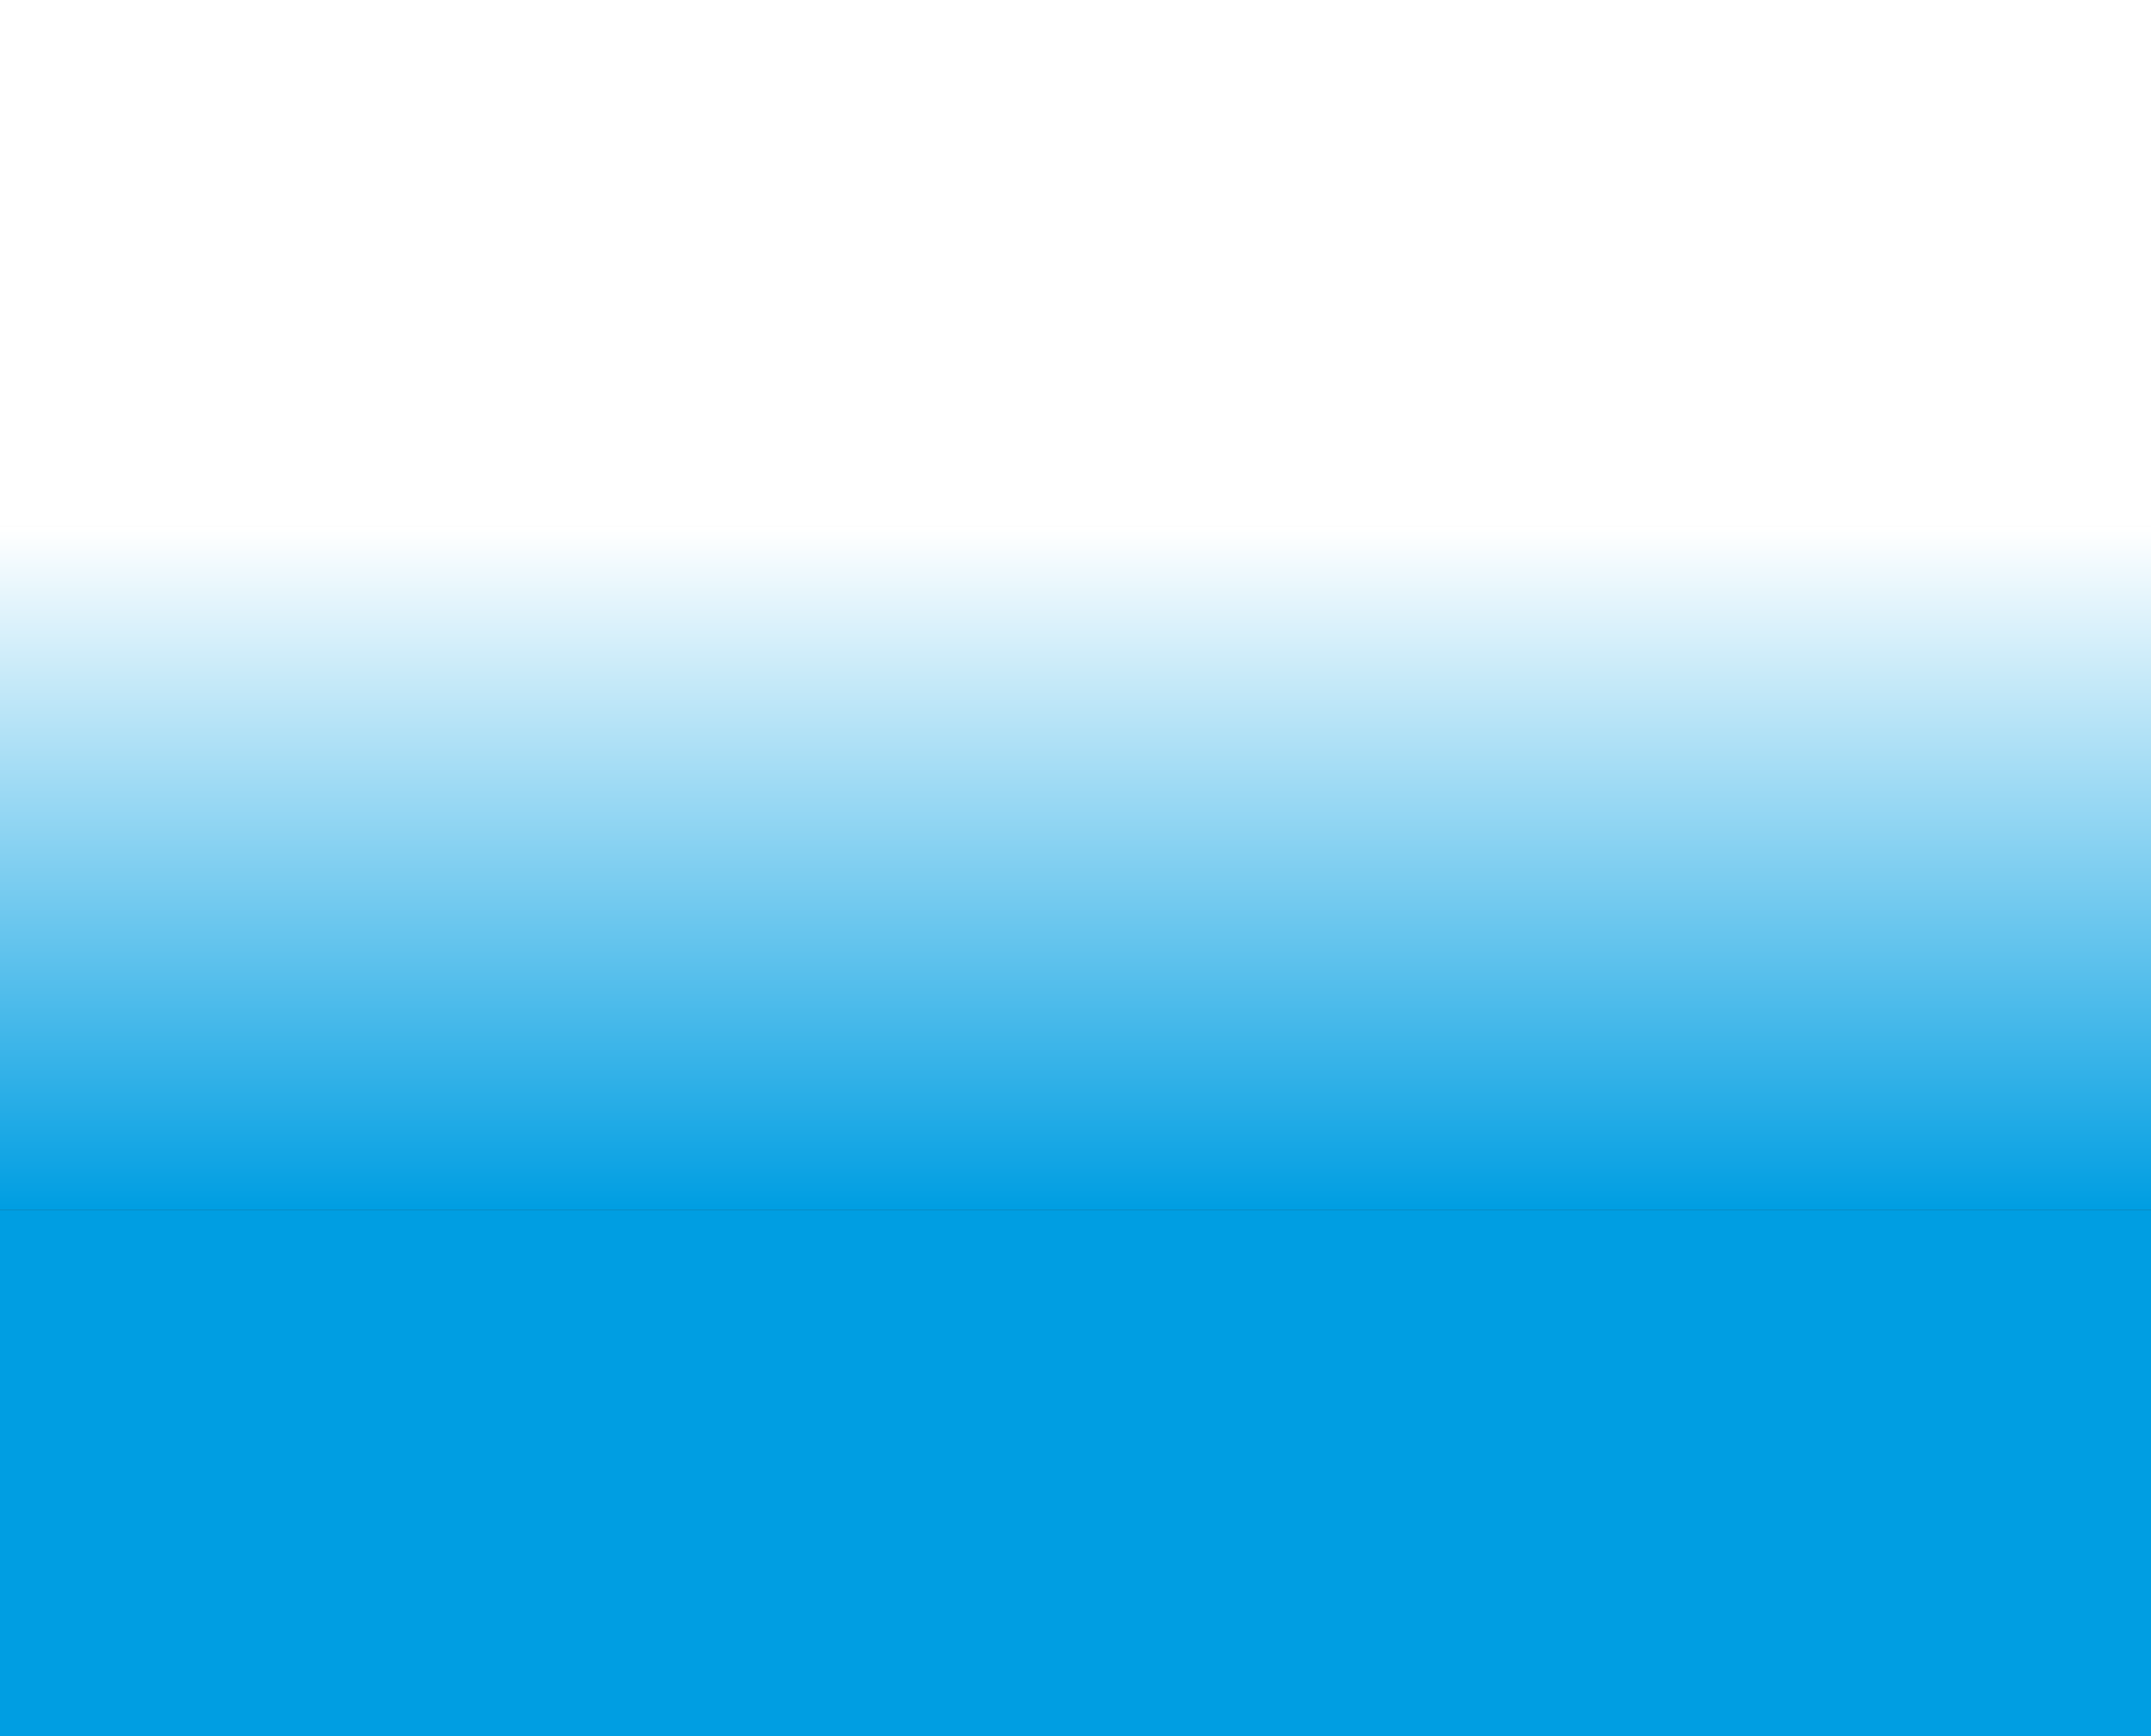
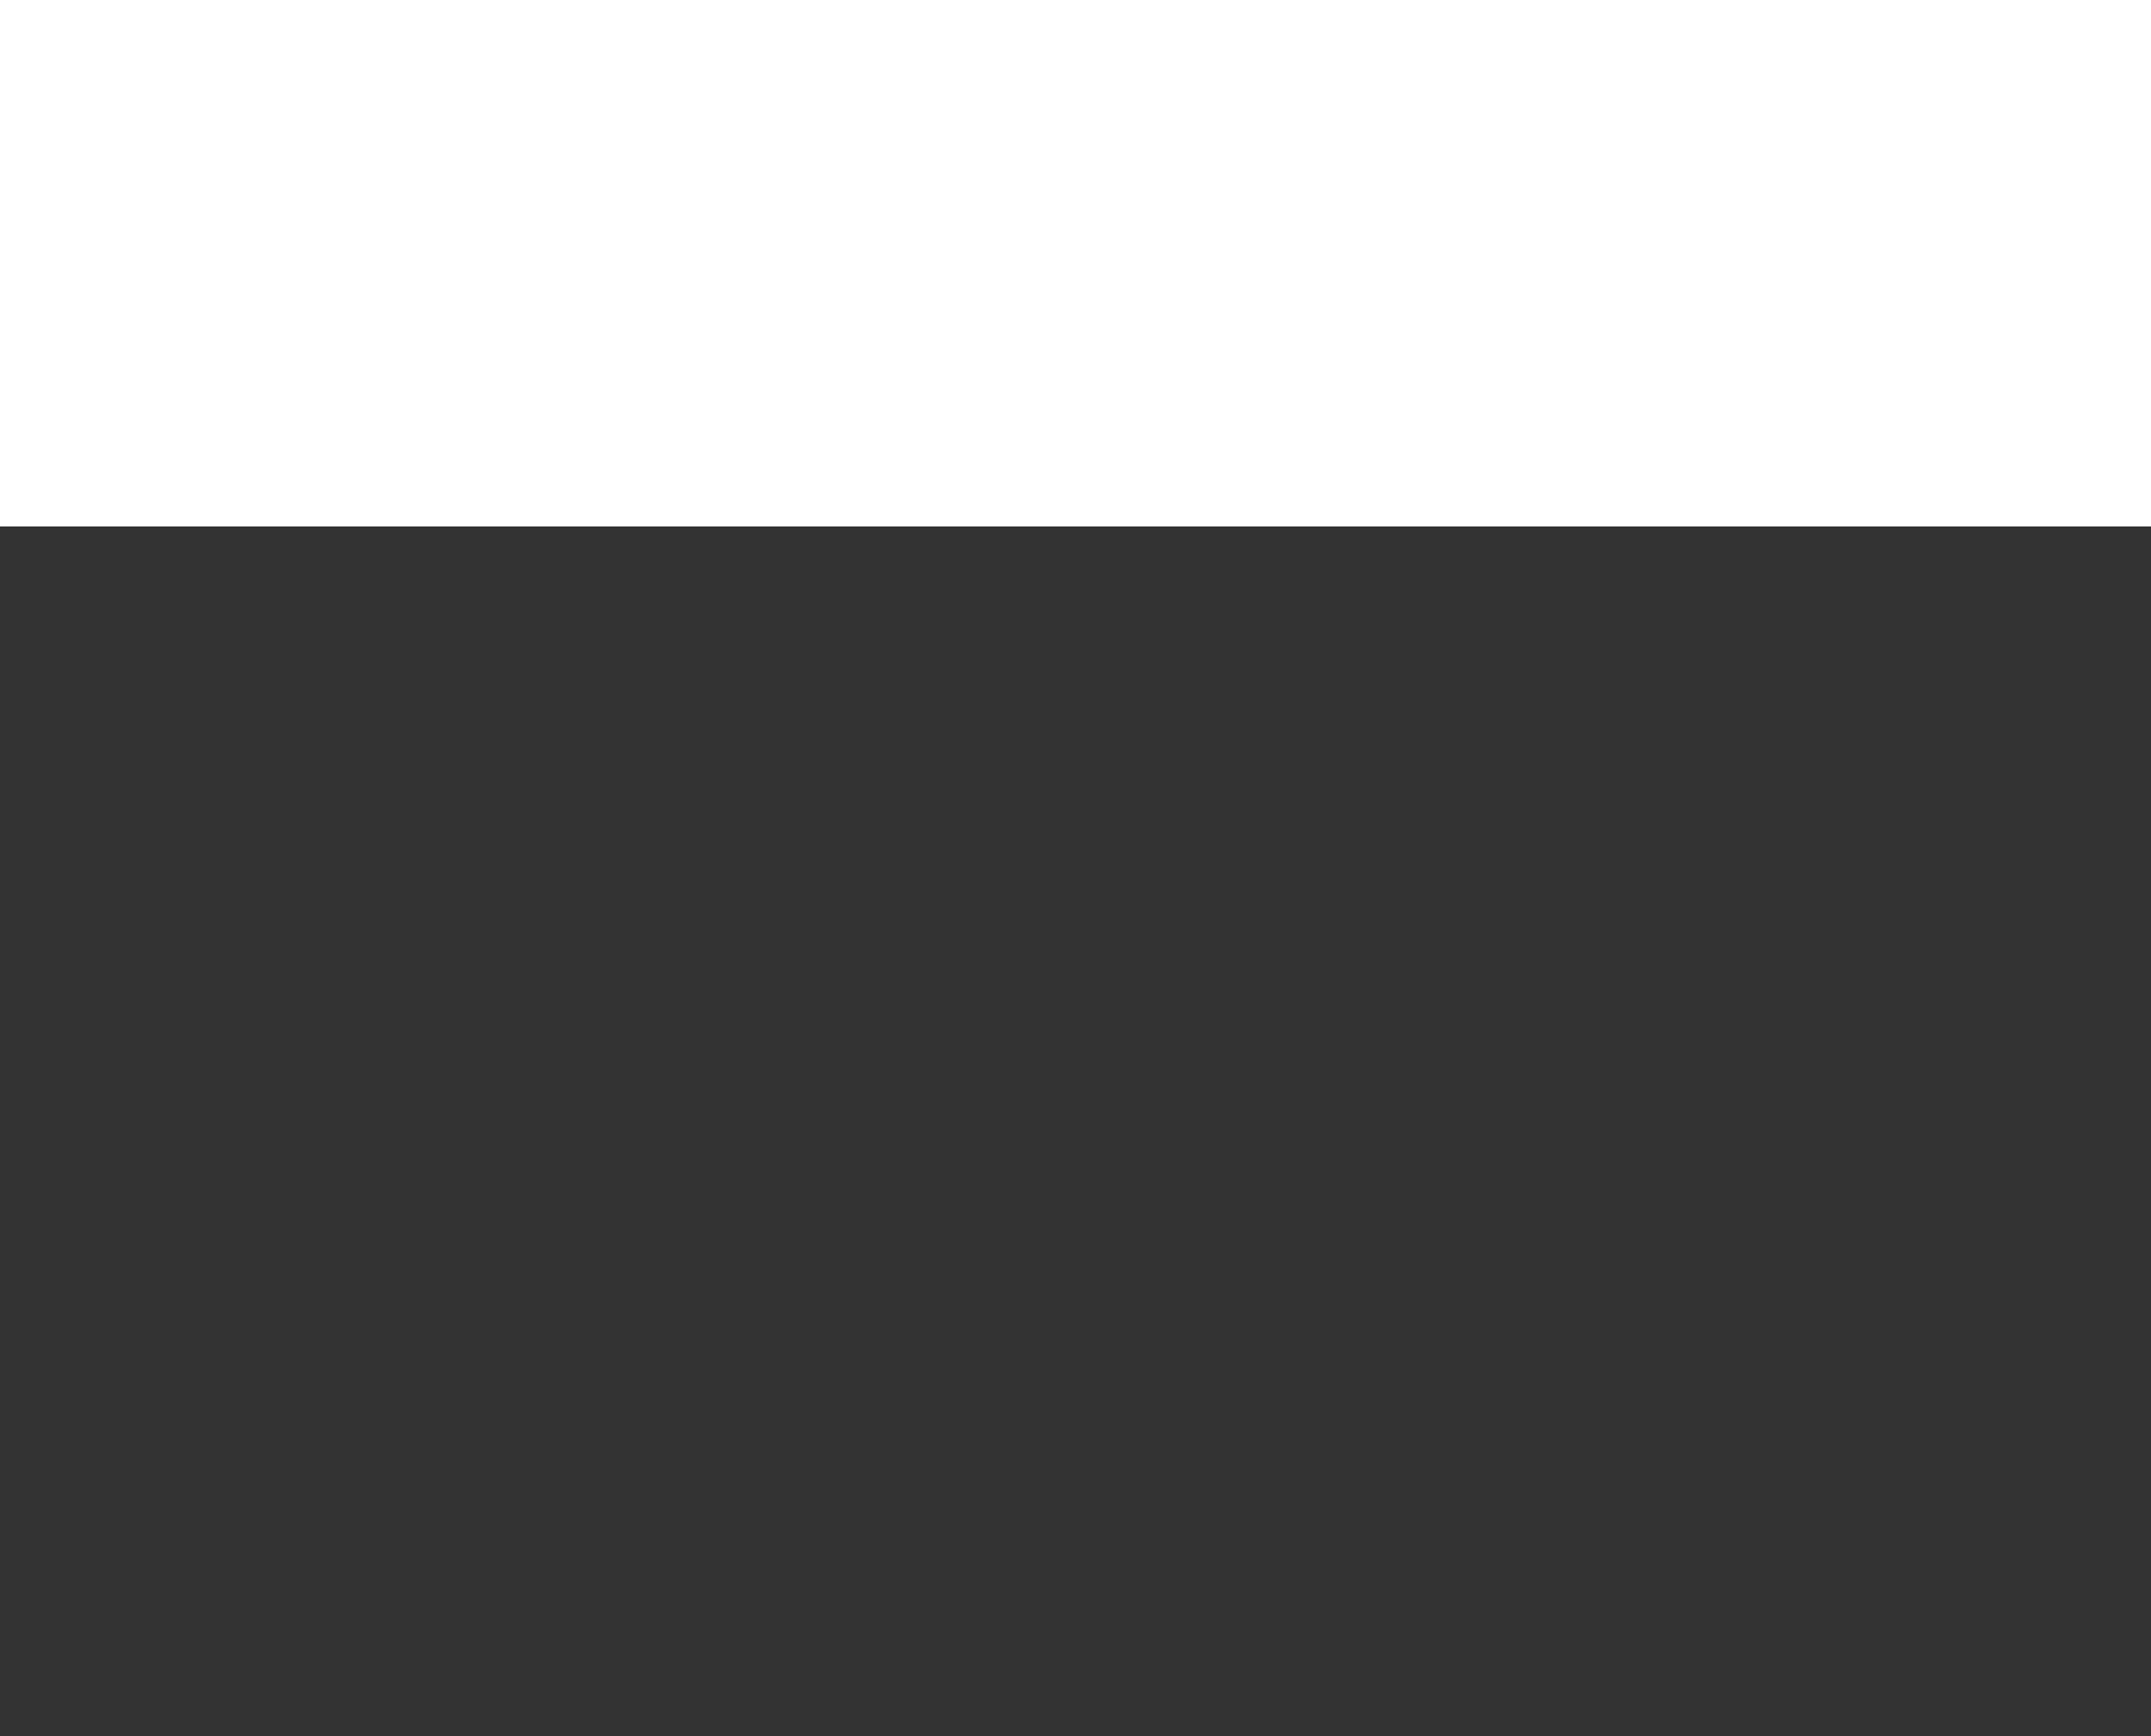
<svg xmlns="http://www.w3.org/2000/svg" id="Dégradé_parrallax" data-name="Dégradé parrallax" width="1920" height="1550" viewBox="0 0 1920 1550">
  <rect x="0" y="0" width="1920" height="1550" fill="#333333" stroke="none" />
  <defs>
    <linearGradient id="linear-gradient" x1="0.5" x2="0.5" y2="1" gradientUnits="objectBoundingBox">
      <stop offset="0" stop-color="#009ee2" />
      <stop offset="1" stop-color="#fff" />
    </linearGradient>
  </defs>
-   <rect id="Rectangle_1286" data-name="Rectangle 1286" width="1920" height="610" transform="translate(1920 1080) rotate(180)" fill="url(#linear-gradient)" />
-   <rect id="Rectangle_1289" data-name="Rectangle 1289" width="1920" height="470" transform="translate(0 1080)" fill="#009ee2" />
  <rect id="Rectangle_1290" data-name="Rectangle 1290" width="1920" height="470" fill="#fff" />
</svg>